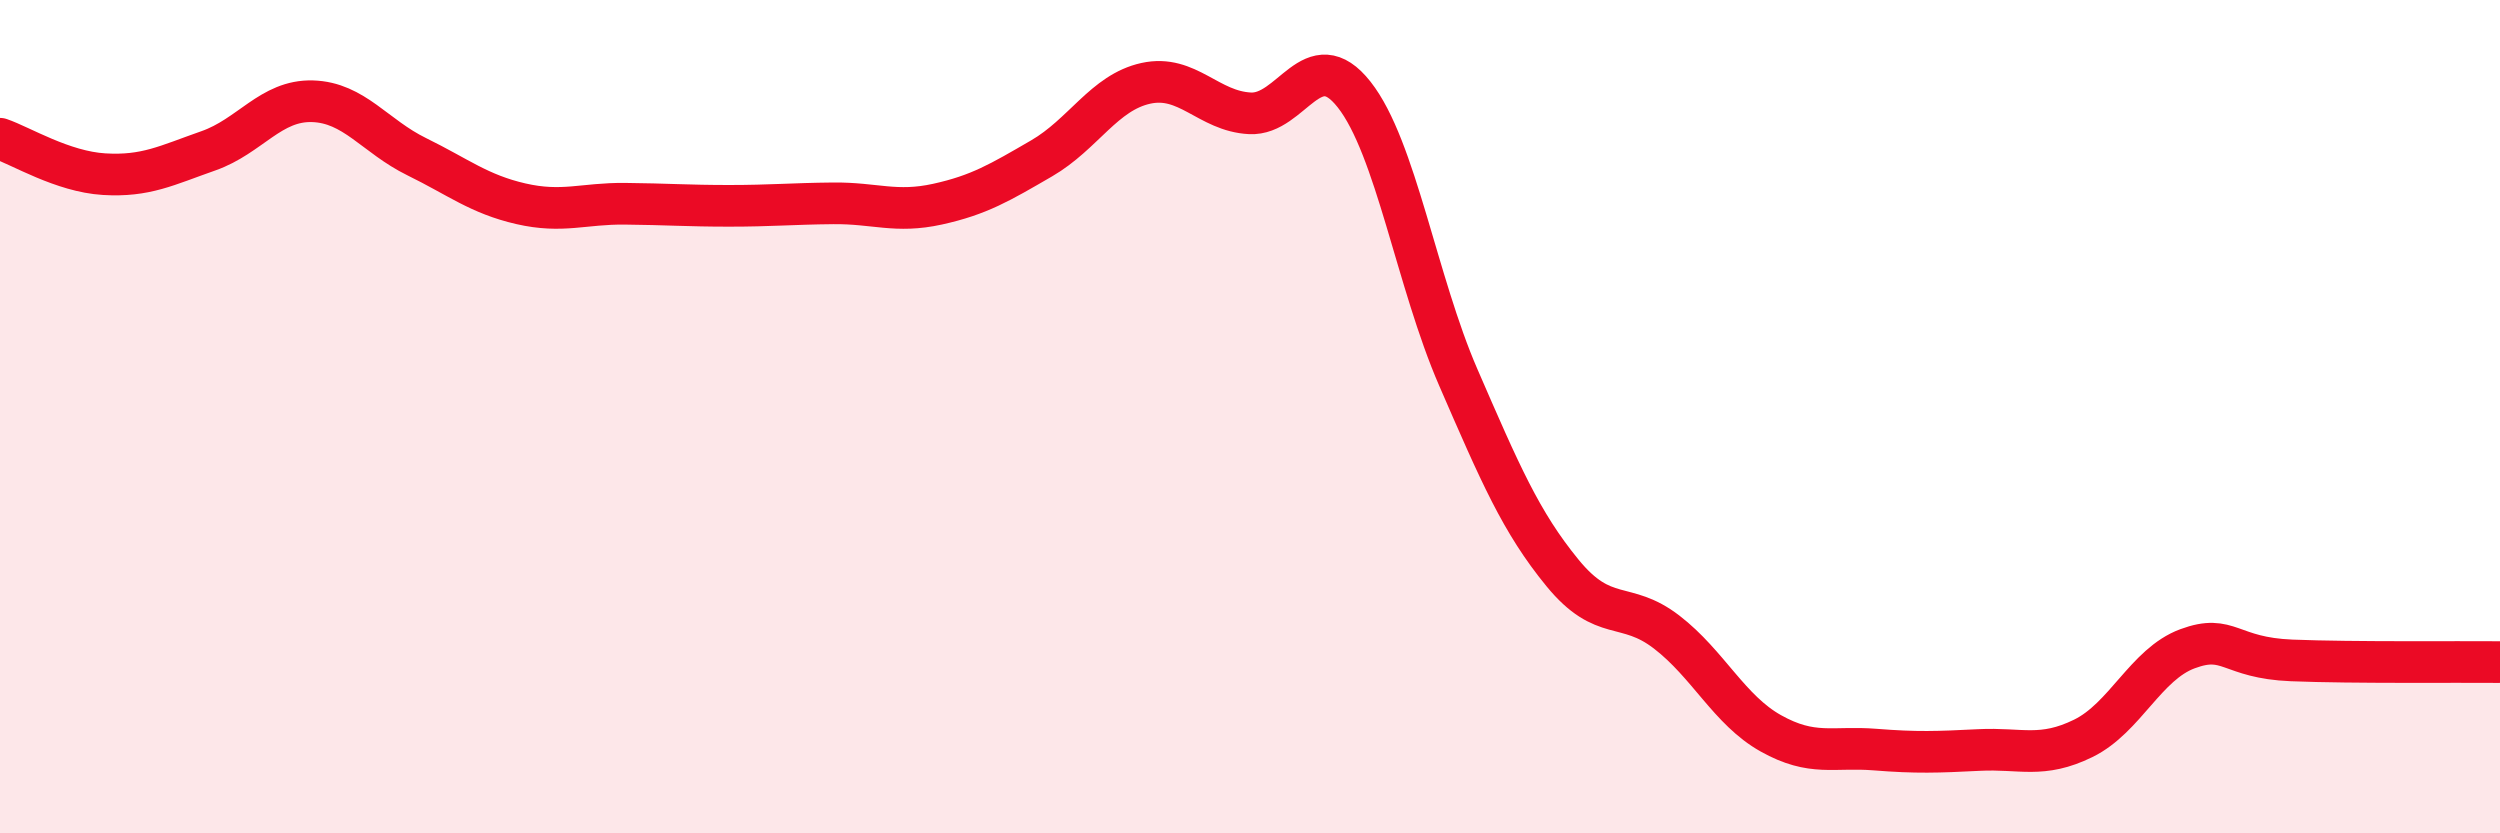
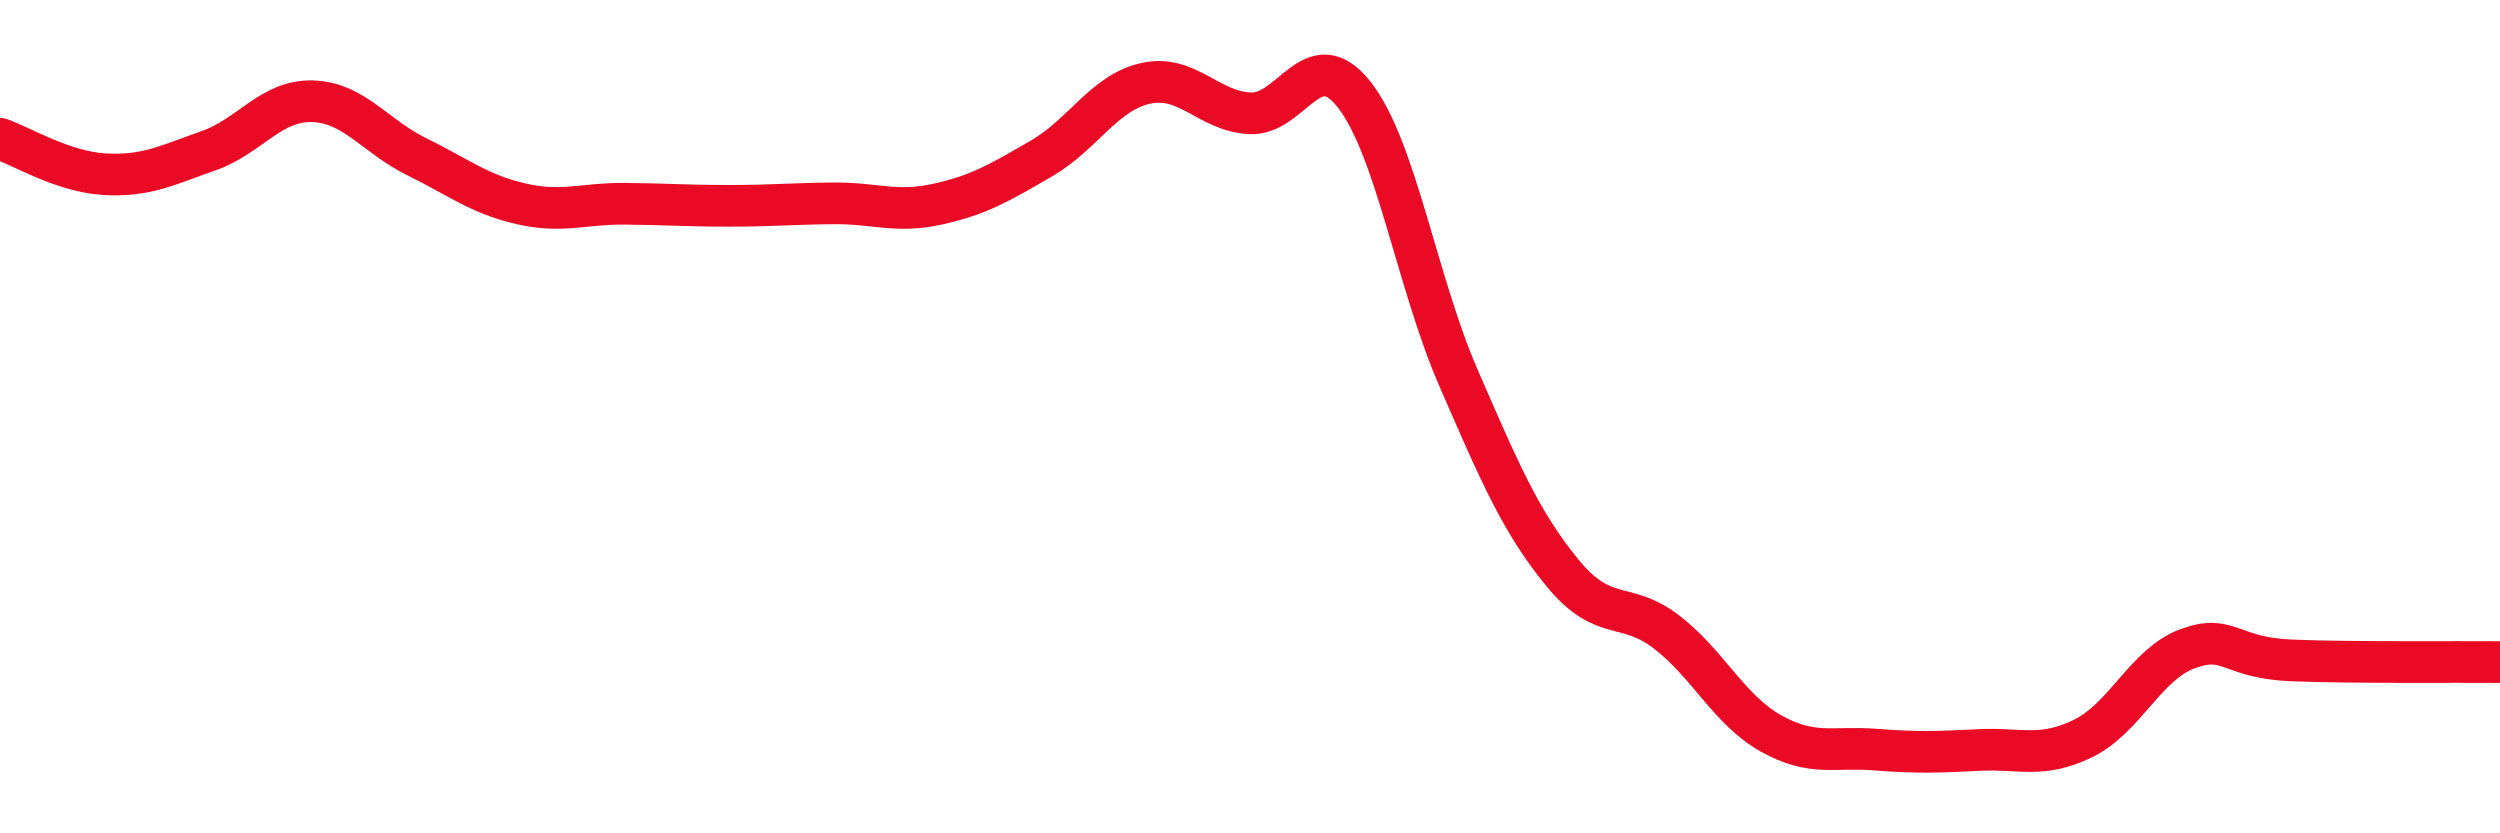
<svg xmlns="http://www.w3.org/2000/svg" width="60" height="20" viewBox="0 0 60 20">
-   <path d="M 0,3.33 C 0.5,3.5 1.5,4.12 2.5,4.18 C 3.5,4.24 4,3.97 5,3.62 C 6,3.27 6.5,2.4 7.5,2.43 C 8.5,2.46 9,3.27 10,3.76 C 11,4.25 11.5,4.66 12.5,4.89 C 13.5,5.12 14,4.88 15,4.89 C 16,4.9 16.5,4.94 17.5,4.94 C 18.5,4.94 19,4.89 20,4.88 C 21,4.87 21.5,5.12 22.5,4.9 C 23.5,4.68 24,4.38 25,3.8 C 26,3.22 26.5,2.22 27.5,2 C 28.5,1.78 29,2.67 30,2.72 C 31,2.77 31.5,1 32.5,2.27 C 33.5,3.54 34,6.76 35,9.06 C 36,11.36 36.5,12.53 37.5,13.75 C 38.5,14.97 39,14.4 40,15.17 C 41,15.94 41.5,17.04 42.5,17.6 C 43.5,18.16 44,17.91 45,17.99 C 46,18.07 46.5,18.05 47.5,18 C 48.5,17.95 49,18.21 50,17.72 C 51,17.23 51.5,15.94 52.5,15.57 C 53.5,15.2 53.5,15.79 55,15.85 C 56.5,15.91 59,15.88 60,15.89L60 20L0 20Z" fill="#EB0A25" opacity="0.1" stroke-linecap="round" stroke-linejoin="round" />
  <path d="M 0,3.33 C 0.5,3.5 1.5,4.12 2.5,4.18 C 3.5,4.24 4,3.97 5,3.62 C 6,3.27 6.5,2.4 7.5,2.43 C 8.5,2.46 9,3.27 10,3.76 C 11,4.25 11.5,4.66 12.5,4.89 C 13.5,5.12 14,4.88 15,4.89 C 16,4.9 16.5,4.94 17.5,4.94 C 18.5,4.94 19,4.89 20,4.88 C 21,4.87 21.5,5.12 22.5,4.9 C 23.5,4.68 24,4.38 25,3.8 C 26,3.22 26.5,2.22 27.5,2 C 28.5,1.78 29,2.67 30,2.72 C 31,2.77 31.5,1 32.5,2.27 C 33.5,3.54 34,6.76 35,9.06 C 36,11.36 36.5,12.53 37.5,13.75 C 38.5,14.97 39,14.4 40,15.17 C 41,15.94 41.5,17.04 42.5,17.6 C 43.5,18.16 44,17.91 45,17.99 C 46,18.07 46.5,18.05 47.5,18 C 48.5,17.95 49,18.21 50,17.72 C 51,17.23 51.5,15.94 52.5,15.57 C 53.5,15.2 53.5,15.79 55,15.85 C 56.5,15.91 59,15.88 60,15.89" stroke="#EB0A25" stroke-width="1" fill="none" stroke-linecap="round" stroke-linejoin="round" />
</svg>